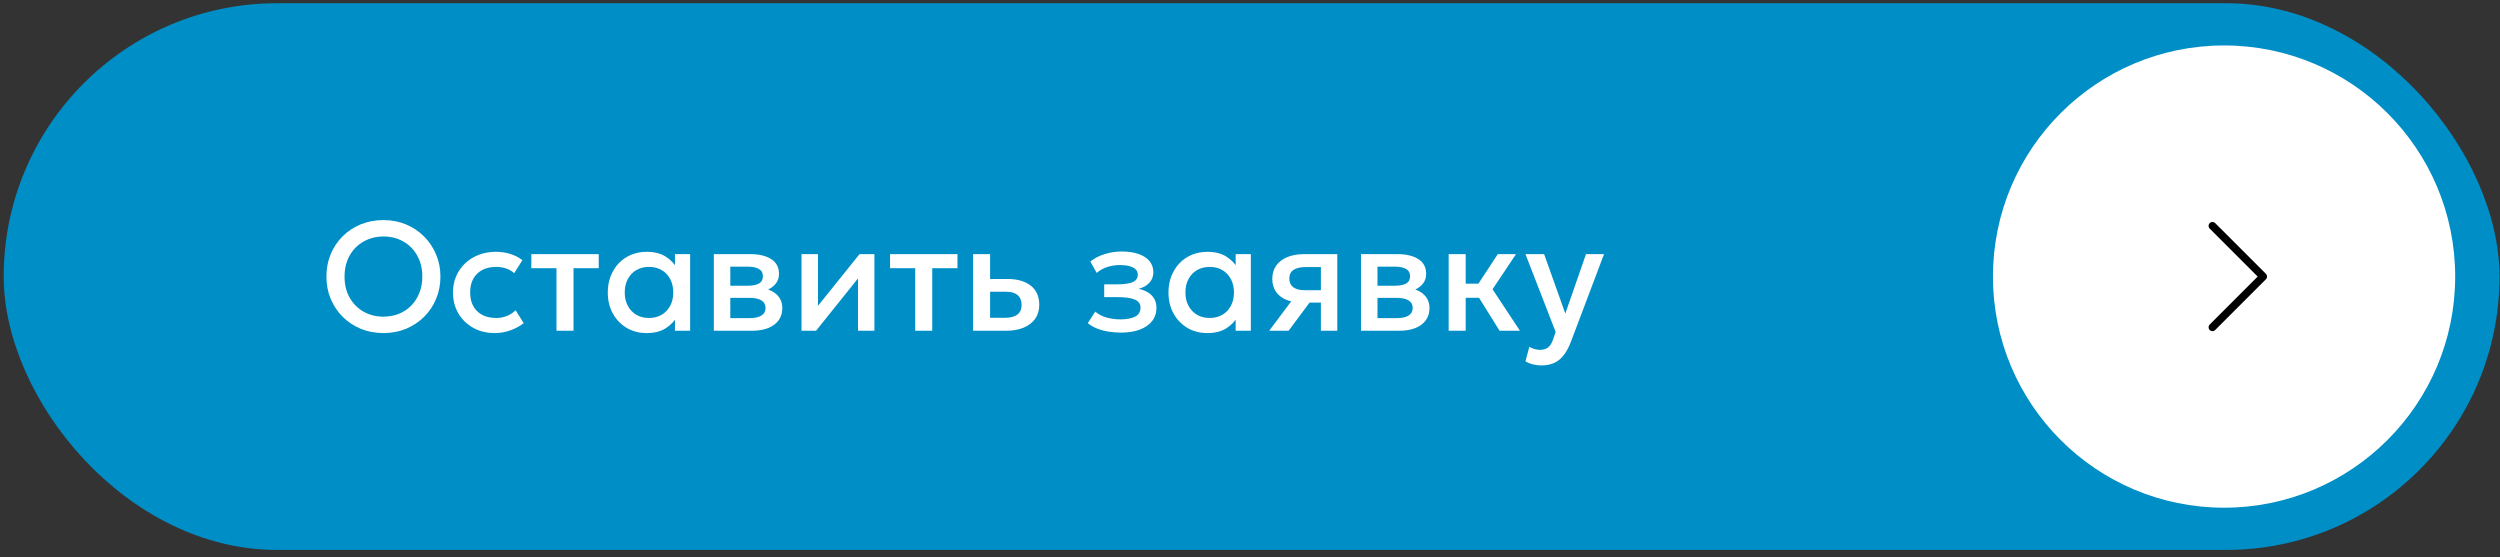
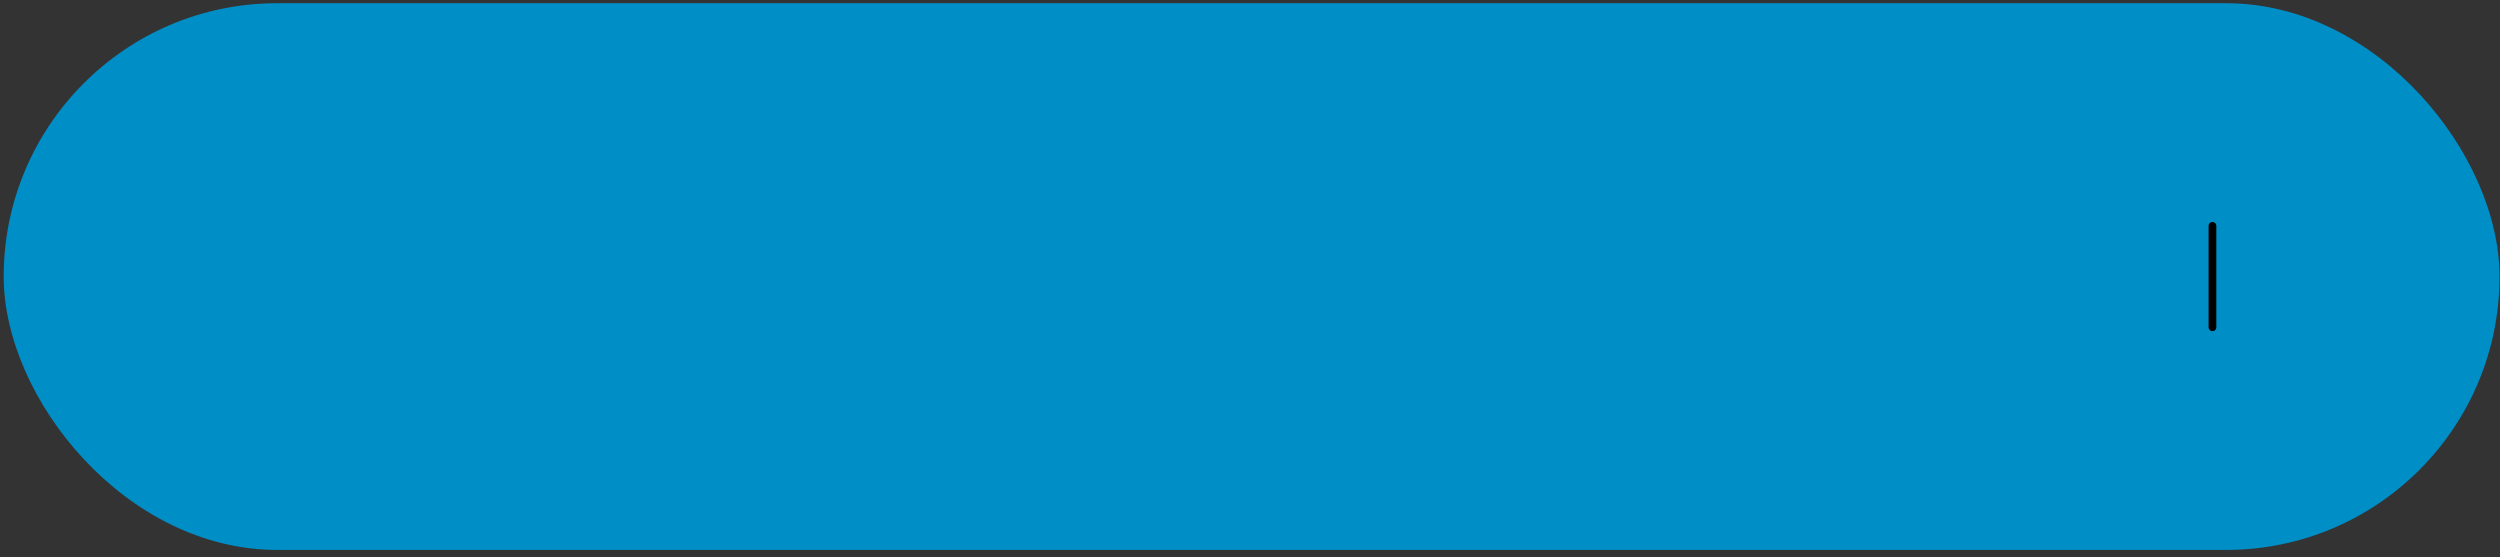
<svg xmlns="http://www.w3.org/2000/svg" width="323" height="72" viewBox="0 0 323 72" fill="none">
  <rect x="0" y="0" width="323" height="72" fill="#333333" stroke="none" />
  <rect x="0.477" y="0.416" width="322.46" height="70.635" rx="35.318" fill="#008EC6" />
-   <path d="M49.544 43.033C48.49 43.033 47.514 42.85 46.614 42.483C45.72 42.11 44.94 41.593 44.274 40.933C43.614 40.273 43.097 39.5 42.724 38.613C42.357 37.727 42.174 36.767 42.174 35.733C42.174 34.693 42.357 33.73 42.724 32.843C43.097 31.957 43.614 31.183 44.274 30.523C44.94 29.863 45.72 29.35 46.614 28.983C47.514 28.617 48.49 28.433 49.544 28.433C50.59 28.433 51.56 28.62 52.454 28.993C53.347 29.367 54.127 29.887 54.794 30.553C55.46 31.22 55.977 31.997 56.344 32.883C56.717 33.763 56.904 34.713 56.904 35.733C56.904 36.767 56.717 37.727 56.344 38.613C55.977 39.5 55.46 40.273 54.794 40.933C54.127 41.593 53.347 42.11 52.454 42.483C51.56 42.85 50.59 43.033 49.544 43.033ZM49.544 40.913C50.25 40.913 50.907 40.793 51.514 40.553C52.127 40.307 52.66 39.957 53.114 39.503C53.567 39.043 53.92 38.497 54.174 37.863C54.434 37.223 54.564 36.513 54.564 35.733C54.564 34.687 54.34 33.777 53.894 33.003C53.454 32.223 52.854 31.62 52.094 31.193C51.334 30.767 50.484 30.553 49.544 30.553C48.837 30.553 48.177 30.677 47.564 30.923C46.957 31.163 46.424 31.51 45.964 31.963C45.51 32.417 45.154 32.963 44.894 33.603C44.64 34.237 44.514 34.947 44.514 35.733C44.514 36.78 44.737 37.693 45.184 38.473C45.63 39.247 46.23 39.847 46.984 40.273C47.744 40.7 48.597 40.913 49.544 40.913ZM63.915 43.033C62.875 43.033 61.948 42.807 61.135 42.353C60.321 41.893 59.681 41.27 59.215 40.483C58.755 39.69 58.525 38.79 58.525 37.783C58.525 37.023 58.661 36.327 58.935 35.693C59.208 35.053 59.595 34.497 60.095 34.023C60.595 33.55 61.181 33.183 61.855 32.923C62.535 32.663 63.271 32.533 64.065 32.533C64.731 32.533 65.348 32.623 65.915 32.803C66.488 32.977 67.015 33.247 67.495 33.613L66.435 35.293C66.128 35.02 65.775 34.817 65.375 34.683C64.981 34.55 64.561 34.483 64.115 34.483C63.421 34.483 62.825 34.613 62.325 34.873C61.825 35.133 61.435 35.51 61.155 36.003C60.881 36.49 60.745 37.08 60.745 37.773C60.745 38.807 61.045 39.617 61.645 40.203C62.251 40.79 63.075 41.083 64.115 41.083C64.608 41.083 65.075 40.993 65.515 40.813C65.955 40.627 66.321 40.383 66.615 40.083L67.665 41.753C67.138 42.153 66.551 42.467 65.905 42.693C65.258 42.92 64.595 43.033 63.915 43.033ZM71.897 42.733V34.653H68.647V32.833H77.357V34.653H74.097V42.733H71.897ZM83.565 43.033C82.578 43.033 81.705 42.807 80.945 42.353C80.191 41.893 79.598 41.27 79.165 40.483C78.738 39.69 78.525 38.79 78.525 37.783C78.525 37.03 78.648 36.333 78.895 35.693C79.141 35.053 79.488 34.497 79.935 34.023C80.381 33.55 80.915 33.183 81.535 32.923C82.155 32.663 82.831 32.533 83.565 32.533C84.538 32.533 85.351 32.74 86.005 33.153C86.665 33.567 87.168 34.1 87.515 34.753L87.205 35.223V32.833H89.165V42.733H87.205V40.343L87.515 40.813C87.168 41.467 86.665 42 86.005 42.413C85.351 42.827 84.538 43.033 83.565 43.033ZM83.855 41.083C84.455 41.083 84.991 40.95 85.465 40.683C85.938 40.41 86.308 40.027 86.575 39.533C86.848 39.04 86.985 38.457 86.985 37.783C86.985 37.11 86.848 36.527 86.575 36.033C86.308 35.533 85.938 35.15 85.465 34.883C84.991 34.617 84.455 34.483 83.855 34.483C83.248 34.483 82.708 34.617 82.235 34.883C81.768 35.15 81.398 35.533 81.125 36.033C80.851 36.527 80.715 37.11 80.715 37.783C80.715 38.457 80.851 39.04 81.125 39.533C81.398 40.027 81.768 40.41 82.235 40.683C82.708 40.95 83.248 41.083 83.855 41.083ZM92.226 42.733V32.833H96.946C98.066 32.833 98.963 33.047 99.636 33.473C100.31 33.9 100.646 34.54 100.646 35.393C100.646 35.793 100.55 36.15 100.356 36.463C100.163 36.77 99.896 37.027 99.556 37.233C99.216 37.44 98.82 37.59 98.366 37.683L98.326 37.193C99.2 37.313 99.876 37.603 100.356 38.063C100.836 38.523 101.076 39.107 101.076 39.813C101.076 40.413 100.92 40.933 100.606 41.373C100.293 41.807 99.843 42.143 99.256 42.383C98.67 42.617 97.966 42.733 97.146 42.733H92.226ZM94.356 41.103H96.846C97.506 41.103 98.013 40.993 98.366 40.773C98.726 40.553 98.906 40.223 98.906 39.783C98.906 39.35 98.73 39.027 98.376 38.813C98.023 38.593 97.513 38.483 96.846 38.483H94.066V36.913H96.616C97.236 36.913 97.716 36.82 98.056 36.633C98.396 36.44 98.566 36.127 98.566 35.693C98.566 35.26 98.396 34.947 98.056 34.753C97.716 34.553 97.236 34.453 96.616 34.453H94.356V41.103ZM103.554 42.733V32.833H105.684V39.513L111.054 32.833H112.974V42.733H110.854V35.973L105.434 42.733H103.554ZM118.245 42.733V34.653H114.995V32.833H123.705V34.653H120.445V42.733H118.245ZM125.722 42.733V32.833H127.922V41.063H129.812C130.532 41.063 131.076 40.923 131.442 40.643C131.809 40.363 131.992 39.947 131.992 39.393C131.992 38.847 131.822 38.427 131.482 38.133C131.142 37.84 130.642 37.693 129.982 37.693H127.622V36.043H130.152C131.432 36.043 132.439 36.33 133.172 36.903C133.906 37.477 134.272 38.307 134.272 39.393C134.272 40.093 134.096 40.693 133.742 41.193C133.389 41.687 132.892 42.067 132.252 42.333C131.619 42.6 130.876 42.733 130.022 42.733H125.722ZM144.824 42.973C144.271 42.973 143.737 42.93 143.224 42.843C142.711 42.763 142.227 42.637 141.774 42.463C141.321 42.283 140.911 42.047 140.544 41.753L141.504 40.263C141.924 40.617 142.421 40.873 142.994 41.033C143.567 41.187 144.151 41.263 144.744 41.263C145.551 41.263 146.187 41.147 146.654 40.913C147.121 40.673 147.354 40.28 147.354 39.733C147.354 39.253 147.107 38.91 146.614 38.703C146.127 38.497 145.417 38.393 144.484 38.393H142.664V36.733H144.424C145.251 36.733 145.887 36.64 146.334 36.453C146.781 36.26 147.004 35.933 147.004 35.473C147.004 35.2 146.907 34.973 146.714 34.793C146.527 34.613 146.261 34.477 145.914 34.383C145.574 34.29 145.174 34.243 144.714 34.243C144.147 34.243 143.601 34.327 143.074 34.493C142.547 34.66 142.087 34.917 141.694 35.263L140.874 33.793C141.381 33.373 141.994 33.053 142.714 32.833C143.434 32.607 144.161 32.493 144.894 32.493C145.747 32.493 146.481 32.6 147.094 32.813C147.707 33.027 148.181 33.333 148.514 33.733C148.847 34.133 149.014 34.617 149.014 35.183C149.014 35.69 148.851 36.13 148.524 36.503C148.204 36.877 147.737 37.147 147.124 37.313C147.871 37.48 148.437 37.773 148.824 38.193C149.217 38.613 149.414 39.14 149.414 39.773C149.414 40.44 149.224 41.013 148.844 41.493C148.471 41.967 147.937 42.333 147.244 42.593C146.557 42.847 145.751 42.973 144.824 42.973ZM156.006 43.033C155.019 43.033 154.146 42.807 153.386 42.353C152.633 41.893 152.039 41.27 151.606 40.483C151.179 39.69 150.966 38.79 150.966 37.783C150.966 37.03 151.089 36.333 151.336 35.693C151.583 35.053 151.929 34.497 152.376 34.023C152.823 33.55 153.356 33.183 153.976 32.923C154.596 32.663 155.273 32.533 156.006 32.533C156.979 32.533 157.793 32.74 158.446 33.153C159.106 33.567 159.609 34.1 159.956 34.753L159.646 35.223V32.833H161.606V42.733H159.646V40.343L159.956 40.813C159.609 41.467 159.106 42 158.446 42.413C157.793 42.827 156.979 43.033 156.006 43.033ZM156.296 41.083C156.896 41.083 157.433 40.95 157.906 40.683C158.379 40.41 158.749 40.027 159.016 39.533C159.289 39.04 159.426 38.457 159.426 37.783C159.426 37.11 159.289 36.527 159.016 36.033C158.749 35.533 158.379 35.15 157.906 34.883C157.433 34.617 156.896 34.483 156.296 34.483C155.689 34.483 155.149 34.617 154.676 34.883C154.209 35.15 153.839 35.533 153.566 36.033C153.293 36.527 153.156 37.11 153.156 37.783C153.156 38.457 153.293 39.04 153.566 39.533C153.839 40.027 154.209 40.41 154.676 40.683C155.149 40.95 155.689 41.083 156.296 41.083ZM163.978 42.733L167.778 37.663L168.258 39.083C167.438 39.09 166.738 38.97 166.158 38.723C165.578 38.47 165.134 38.117 164.828 37.663C164.528 37.203 164.378 36.66 164.378 36.033C164.378 35.36 164.548 34.787 164.888 34.313C165.228 33.833 165.708 33.467 166.328 33.213C166.948 32.96 167.674 32.833 168.508 32.833H172.778V42.733H170.658V34.503H168.728C168.021 34.503 167.484 34.627 167.118 34.873C166.758 35.12 166.578 35.49 166.578 35.983C166.578 36.463 166.744 36.837 167.078 37.103C167.418 37.363 167.908 37.493 168.548 37.493H170.938V39.093H169.198L166.488 42.733H163.978ZM175.84 42.733V32.833H180.56C181.68 32.833 182.576 33.047 183.25 33.473C183.923 33.9 184.26 34.54 184.26 35.393C184.26 35.793 184.163 36.15 183.97 36.463C183.776 36.77 183.51 37.027 183.17 37.233C182.83 37.44 182.433 37.59 181.98 37.683L181.94 37.193C182.813 37.313 183.49 37.603 183.97 38.063C184.45 38.523 184.69 39.107 184.69 39.813C184.69 40.413 184.533 40.933 184.22 41.373C183.906 41.807 183.456 42.143 182.87 42.383C182.283 42.617 181.58 42.733 180.76 42.733H175.84ZM177.97 41.103H180.46C181.12 41.103 181.626 40.993 181.98 40.773C182.34 40.553 182.52 40.223 182.52 39.783C182.52 39.35 182.343 39.027 181.99 38.813C181.636 38.593 181.126 38.483 180.46 38.483H177.68V36.913H180.23C180.85 36.913 181.33 36.82 181.67 36.633C182.01 36.44 182.18 36.127 182.18 35.693C182.18 35.26 182.01 34.947 181.67 34.753C181.33 34.553 180.85 34.453 180.23 34.453H177.97V41.103ZM193.748 42.733L190.468 37.473L193.518 32.833H195.868L192.838 37.373L196.378 42.733H193.748ZM187.168 42.733V32.833H189.368V36.653H192.348V38.473H189.368V42.733H187.168ZM199.17 47.213C198.81 47.213 198.457 47.173 198.11 47.093C197.763 47.013 197.423 46.877 197.09 46.683L197.59 44.803C197.797 44.937 198.023 45.037 198.27 45.103C198.517 45.17 198.737 45.203 198.93 45.203C199.397 45.203 199.763 45.093 200.03 44.873C200.297 44.653 200.507 44.313 200.66 43.853L200.99 42.893L197.09 32.833H199.5L202.24 40.513L204.91 32.833H207.24L202.96 44.163C202.653 44.957 202.31 45.573 201.93 46.013C201.55 46.46 201.13 46.77 200.67 46.943C200.21 47.123 199.71 47.213 199.17 47.213Z" fill="white" />
-   <circle cx="287.349" cy="35.733" r="29.86" fill="white" />
-   <path d="M285.849 42.283L292.4 35.732L285.849 29.181" stroke="black" stroke-linecap="round" stroke-linejoin="round" />
+   <path d="M285.849 42.283L285.849 29.181" stroke="black" stroke-linecap="round" stroke-linejoin="round" />
</svg>